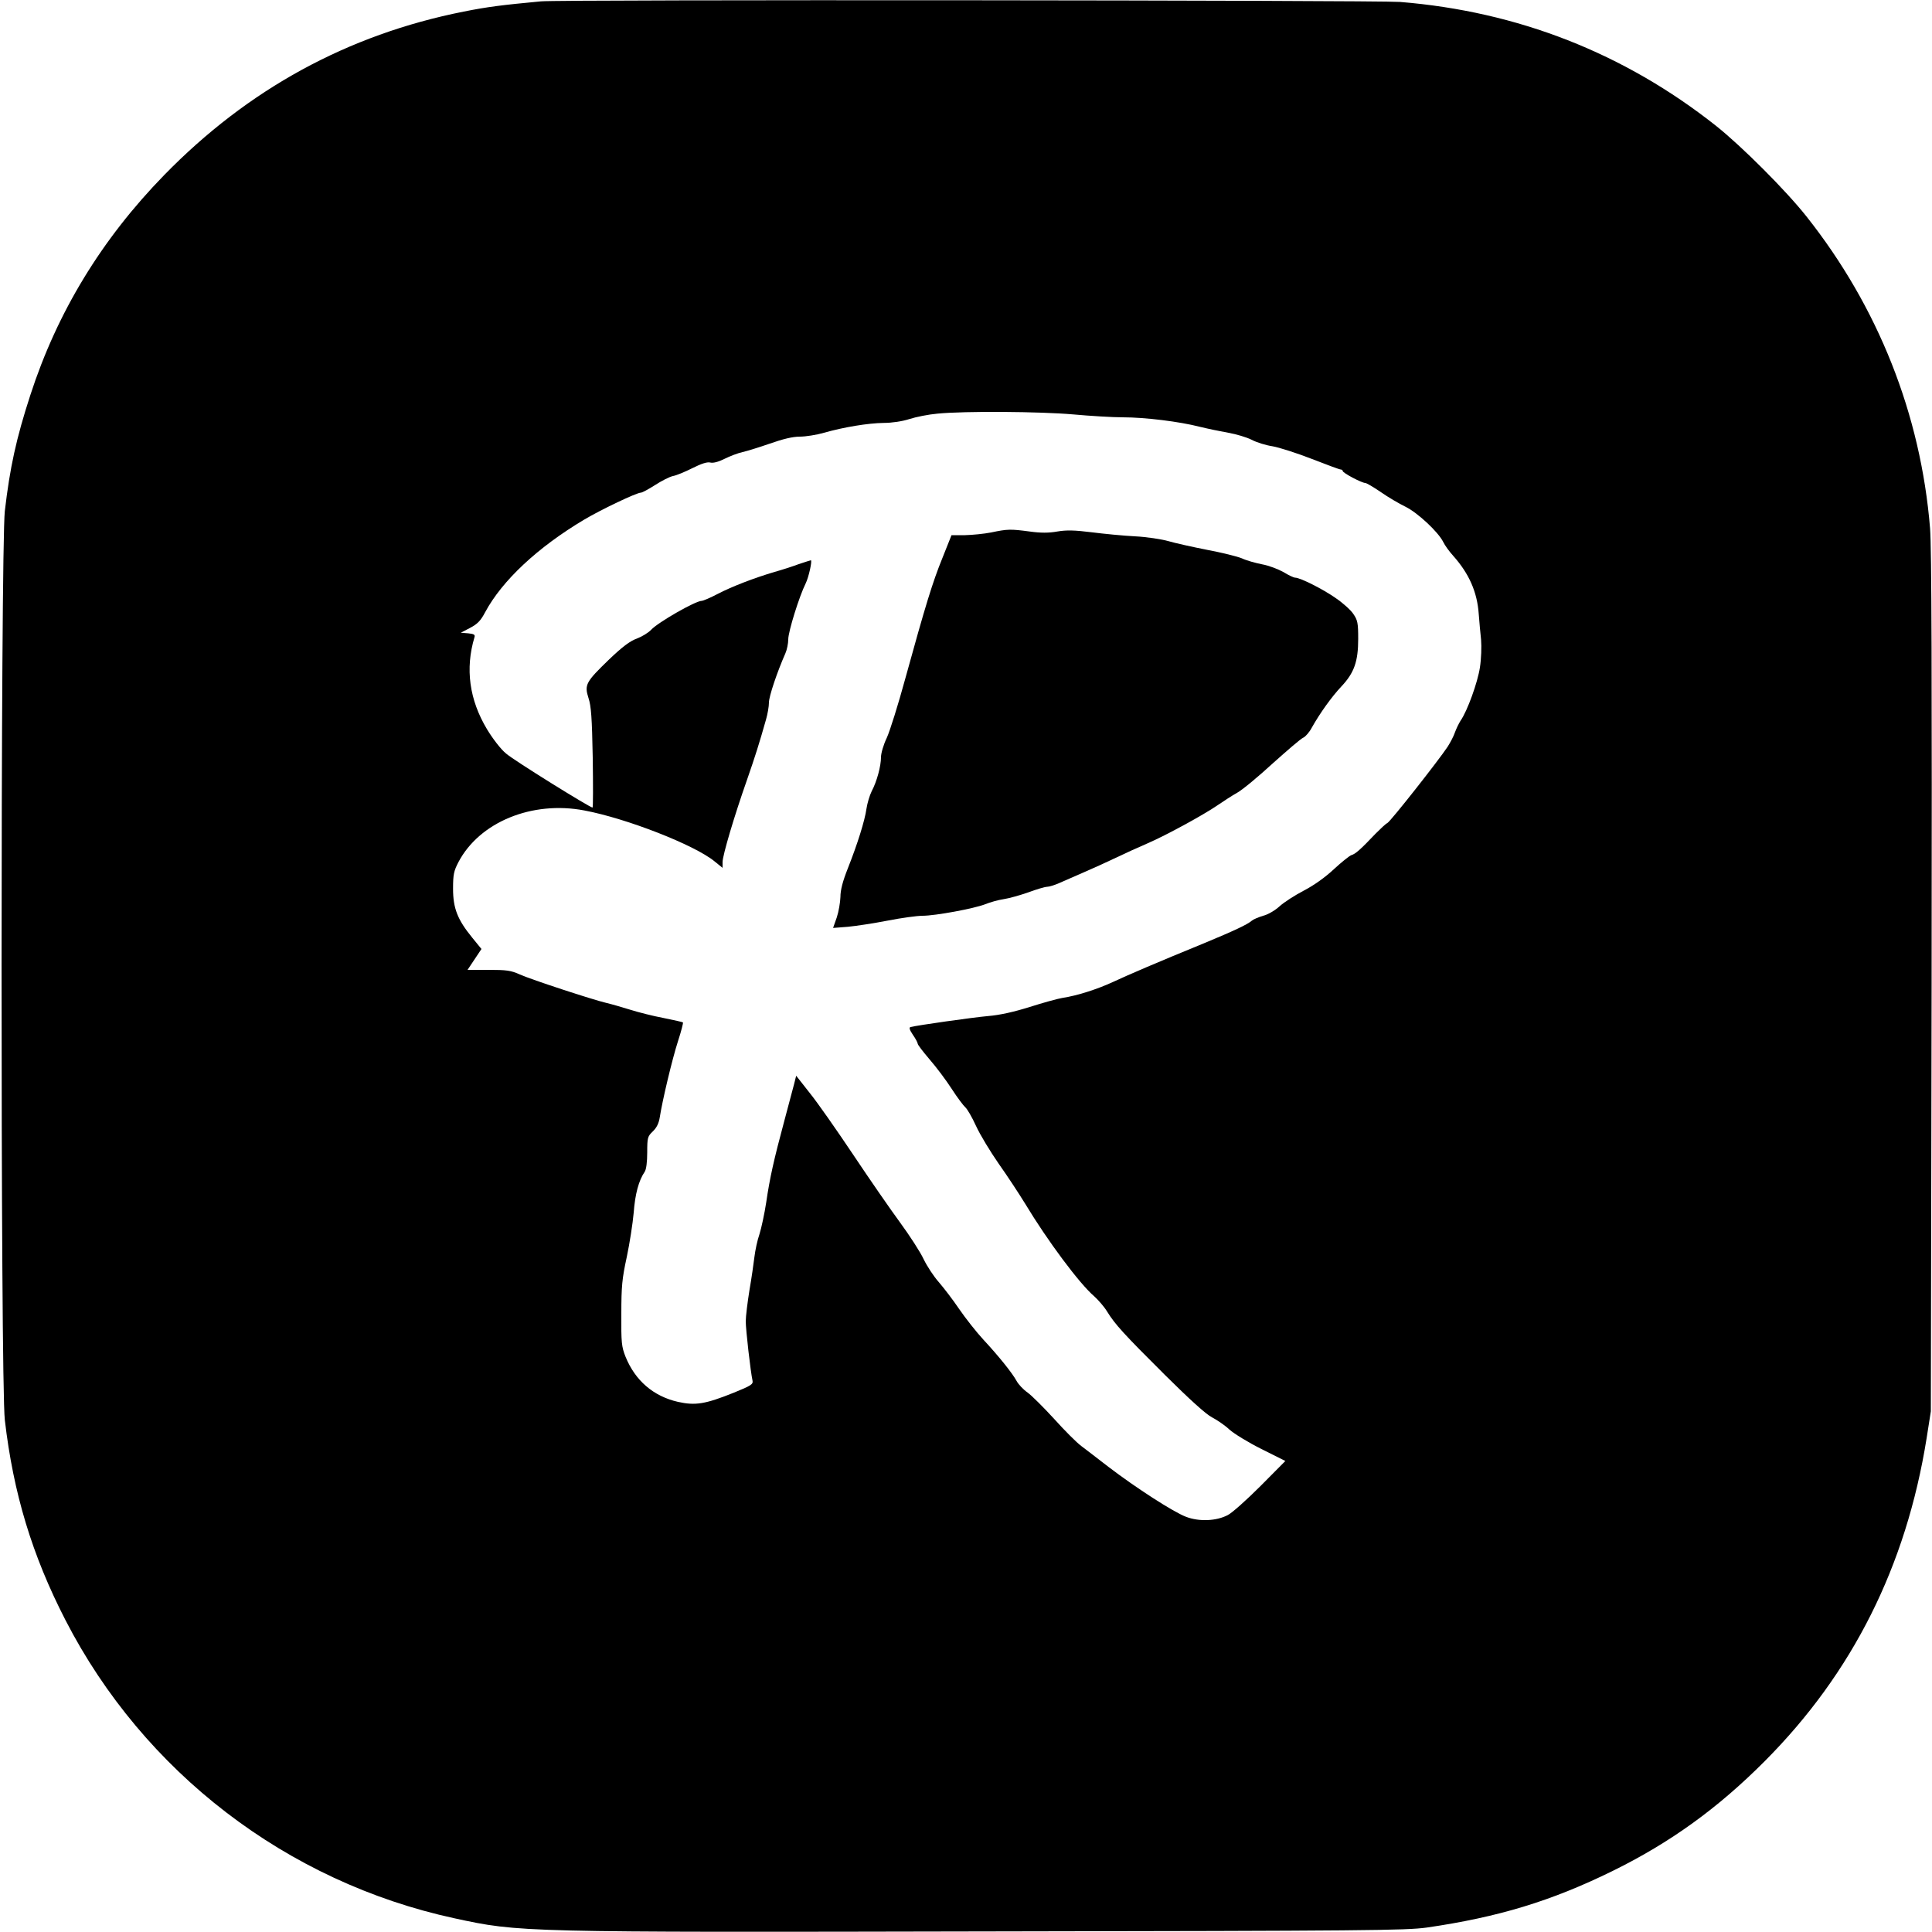
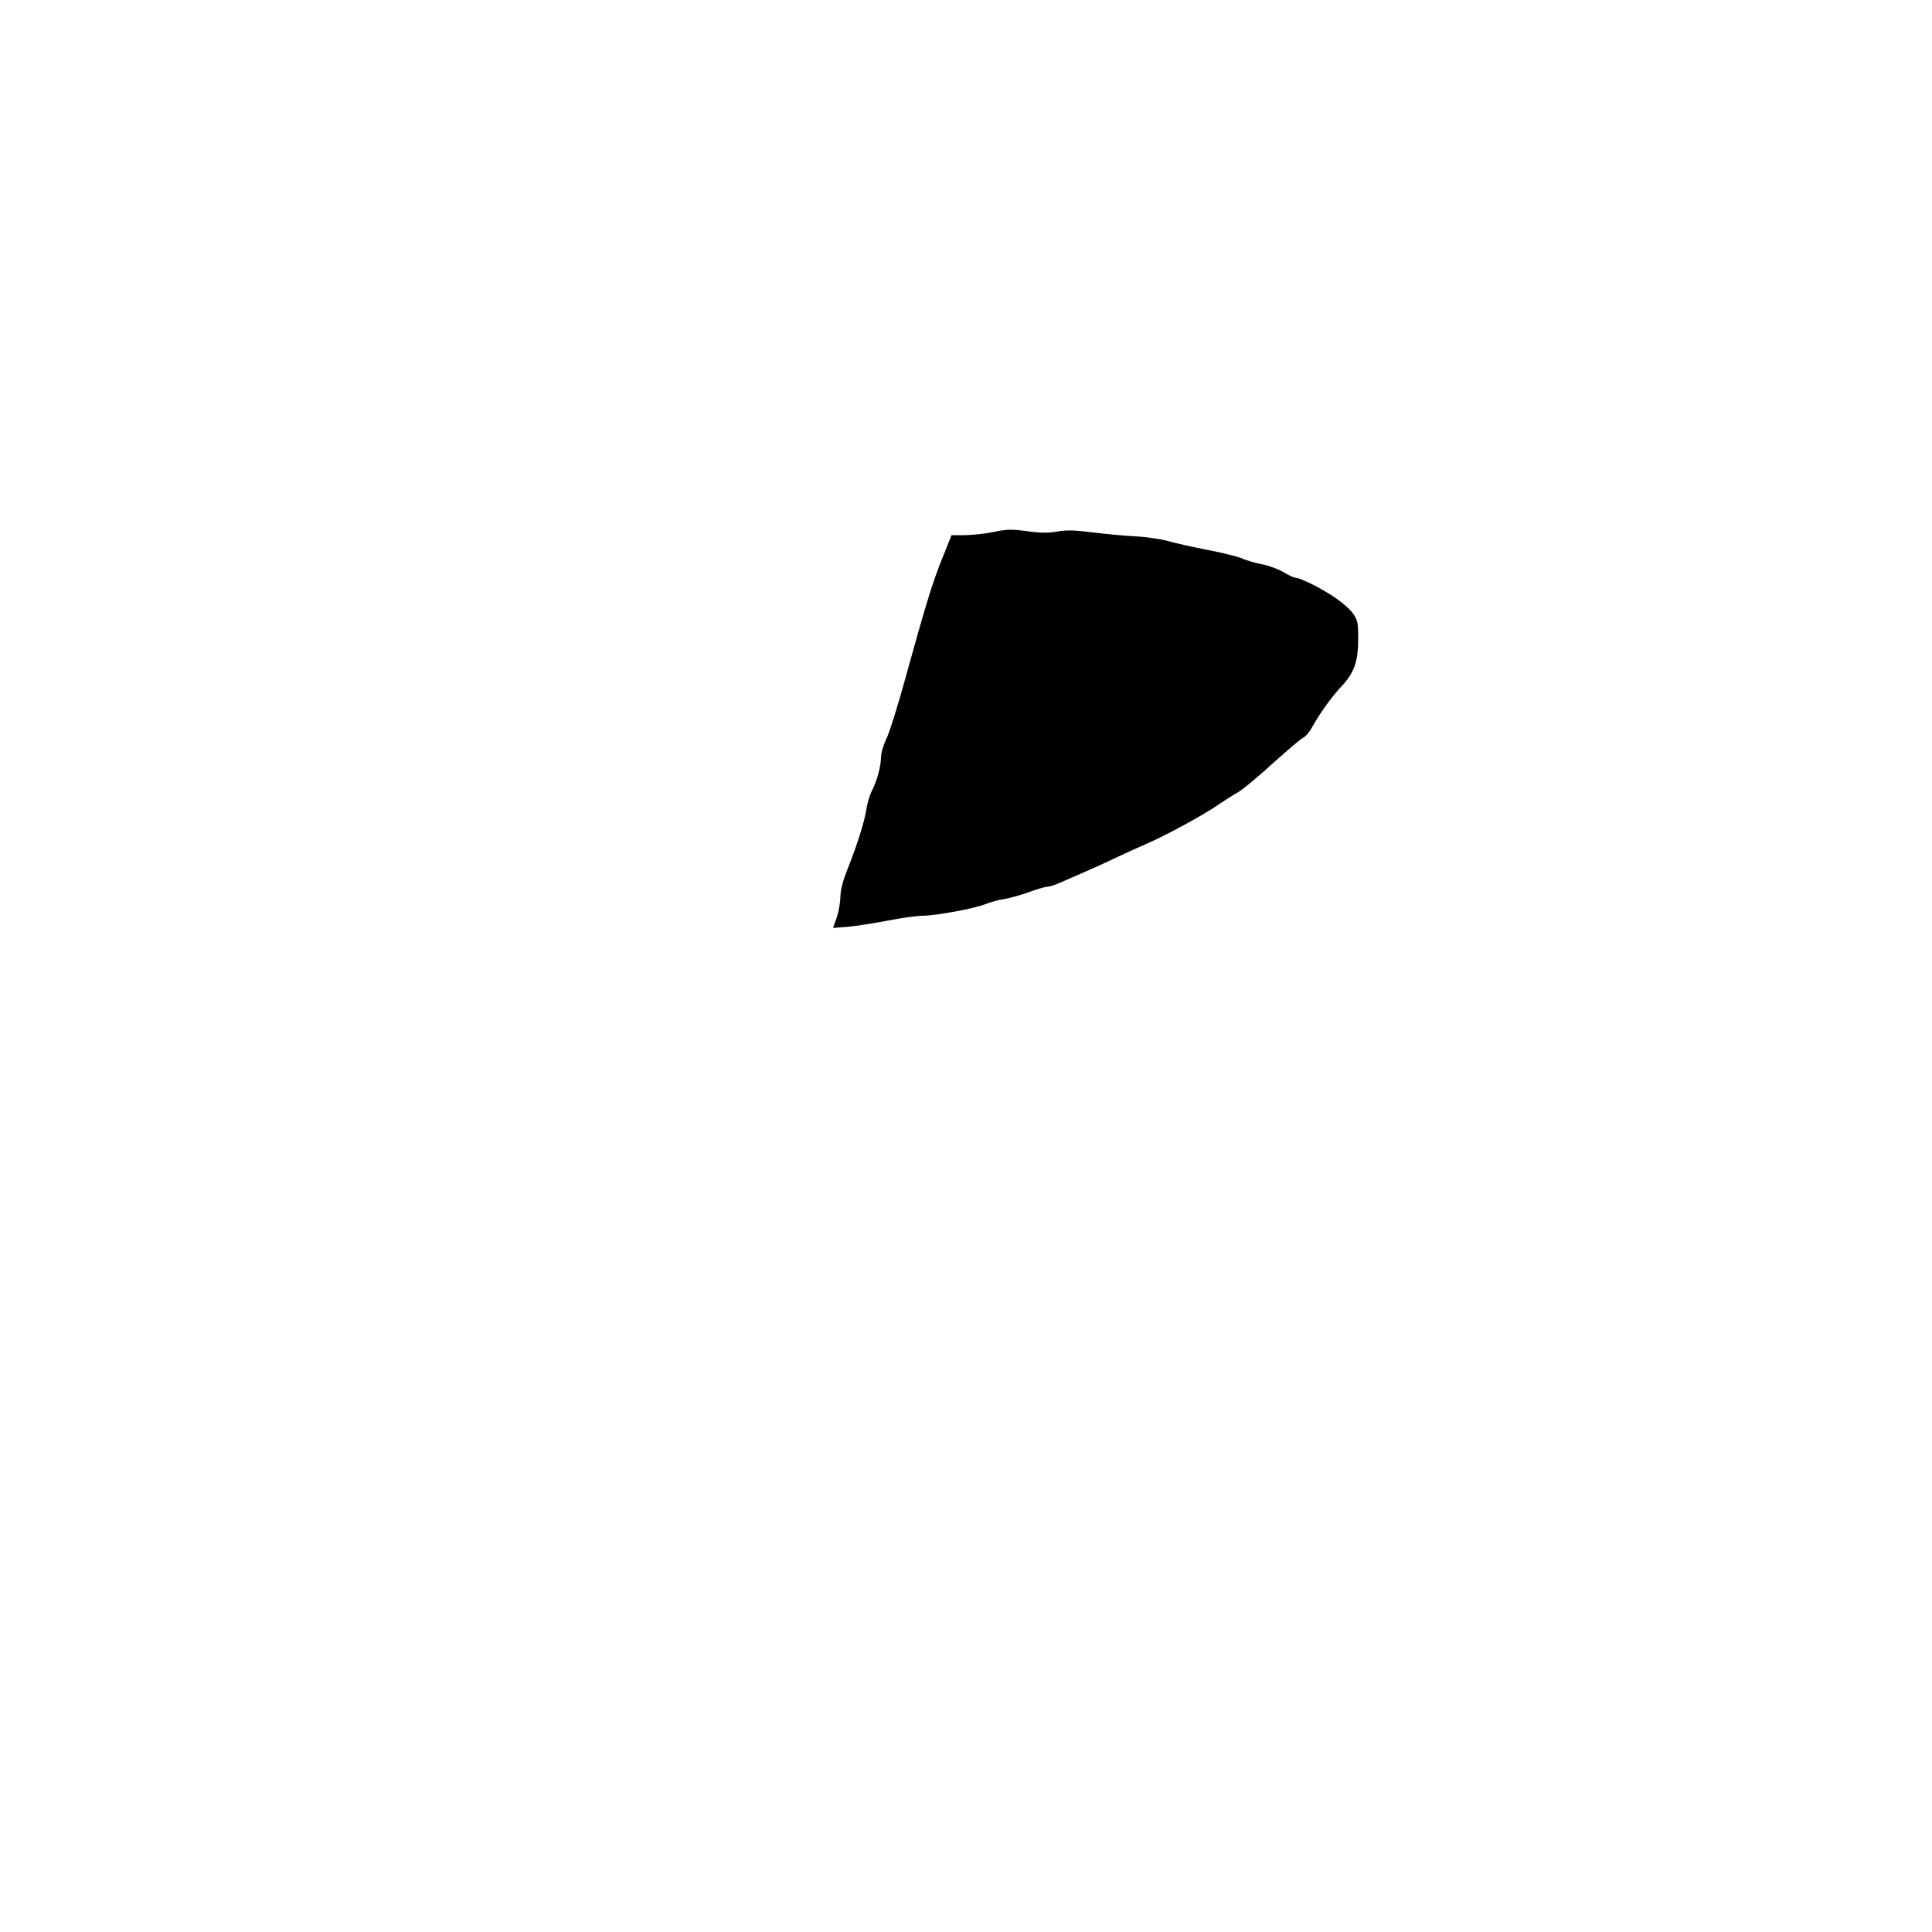
<svg xmlns="http://www.w3.org/2000/svg" version="1.0" width="1000pt" height="1000pt" viewBox="0 0 1000 1000" preserveAspectRatio="xMidYMid meet">
  <g transform="translate(0,1000) scale(0.1,-0.1)" fill="#000000" stroke="none">
-     <path d="M2800 9993 c-202 -19 -275 -28 -400 -53 -600 -119 -1117 -402 -1550 -846 -324 -332 -554 -710 -693 -1139 -73 -224 -106 -376 -132 -600 -22 -192 -23 -4515 0 -4705 44 -379 141 -700 314 -1036 405 -787 1146 -1355 2013 -1543 337 -73 339 -73 2768 -68 1962 3 2155 5 2265 20 371 54 644 137 960 292 301 148 547 326 790 570 454 456 731 1009 837 1670 l22 140 4 2215 c2 1595 0 2254 -8 2355 -48 590 -269 1147 -640 1615 -106 134 -335 363 -467 468 -476 377 -1028 593 -1637 642 -117 9 -4349 13 -4446 3z m2755 -2138 c88 -8 204 -15 257 -15 115 0 293 -22 398 -49 41 -10 108 -24 148 -31 40 -7 94 -23 120 -36 26 -14 75 -29 109 -34 34 -6 125 -35 202 -65 77 -30 144 -55 150 -55 6 0 11 -4 11 -8 0 -10 99 -62 117 -62 6 0 42 -21 80 -47 37 -26 95 -60 128 -76 63 -31 169 -130 195 -182 8 -17 31 -49 51 -71 83 -93 125 -188 133 -303 3 -38 8 -97 12 -132 3 -36 1 -99 -6 -144 -12 -78 -65 -225 -100 -275 -9 -14 -22 -41 -29 -60 -6 -19 -24 -53 -38 -75 -47 -71 -295 -386 -312 -395 -9 -4 -36 -30 -61 -55 -78 -82 -104 -105 -125 -111 -11 -4 -52 -37 -92 -74 -45 -42 -103 -83 -155 -110 -46 -24 -102 -60 -125 -81 -23 -21 -60 -43 -85 -49 -23 -7 -50 -18 -58 -25 -24 -21 -96 -54 -245 -116 -247 -101 -398 -166 -475 -202 -80 -37 -186 -71 -260 -82 -25 -4 -101 -25 -170 -47 -83 -26 -155 -42 -215 -47 -79 -7 -369 -48 -402 -57 -9 -2 -5 -15 12 -40 14 -20 25 -41 25 -46 0 -6 28 -42 62 -82 34 -39 85 -107 114 -152 29 -45 61 -87 70 -95 10 -8 35 -51 56 -97 21 -46 74 -133 117 -195 44 -62 105 -155 137 -207 115 -191 281 -414 357 -479 21 -19 52 -54 67 -79 42 -68 88 -118 300 -329 128 -127 212 -203 243 -219 27 -14 68 -42 90 -63 23 -21 98 -67 166 -101 l124 -62 -129 -130 c-71 -71 -147 -139 -169 -150 -59 -31 -148 -35 -216 -9 -66 25 -258 149 -401 258 -55 43 -120 92 -142 109 -23 17 -86 80 -139 139 -54 59 -116 121 -138 137 -23 16 -48 43 -57 60 -23 42 -93 129 -172 214 -36 39 -92 110 -125 158 -33 49 -81 111 -106 140 -25 28 -60 81 -78 118 -17 37 -73 123 -122 190 -50 68 -160 227 -244 353 -85 127 -185 270 -224 318 l-70 89 -11 -44 c-6 -23 -29 -108 -50 -188 -55 -204 -76 -299 -94 -423 -9 -59 -25 -133 -35 -165 -11 -31 -22 -84 -26 -117 -4 -33 -15 -111 -26 -174 -10 -62 -19 -135 -19 -160 0 -44 25 -262 35 -307 4 -19 -7 -26 -98 -63 -147 -59 -198 -67 -288 -47 -127 29 -221 110 -271 233 -21 53 -23 73 -22 223 0 142 4 183 28 293 15 71 31 174 36 230 7 96 26 167 57 212 8 12 13 50 13 100 0 77 2 83 29 109 20 19 31 42 36 73 13 85 64 300 94 393 17 52 28 96 26 98 -2 2 -47 12 -101 23 -54 10 -132 30 -173 43 -42 13 -97 29 -123 35 -72 17 -386 120 -447 147 -46 21 -69 24 -162 24 l-109 0 36 54 36 54 -48 59 c-76 93 -99 152 -99 253 0 74 4 92 28 138 109 207 381 319 652 267 218 -41 569 -178 673 -263 l42 -34 0 30 c0 34 60 237 127 427 42 121 62 184 98 311 8 28 15 67 15 88 0 32 43 159 85 254 8 18 15 51 15 73 0 40 57 223 90 289 16 32 35 120 27 120 -2 0 -30 -9 -63 -20 -32 -12 -88 -30 -124 -40 -105 -31 -220 -75 -295 -114 -38 -20 -76 -36 -83 -36 -32 0 -226 -111 -262 -150 -14 -15 -47 -35 -73 -45 -35 -12 -76 -43 -144 -108 -121 -117 -129 -131 -107 -200 14 -42 18 -102 22 -309 2 -142 2 -258 -1 -258 -14 0 -410 246 -448 280 -27 22 -69 77 -98 125 -92 153 -114 314 -65 477 4 13 -3 17 -33 20 l-38 3 48 25 c38 20 55 37 78 81 88 164 272 336 512 479 89 53 272 140 294 140 7 0 40 18 73 39 34 22 75 43 93 47 18 3 63 22 101 41 46 23 76 33 92 29 15 -4 42 3 74 19 28 14 70 30 93 35 23 5 87 25 142 44 68 24 118 36 155 36 30 0 87 9 125 20 101 29 228 50 309 51 42 0 96 8 133 20 34 11 99 24 145 28 140 14 533 11 703 -4z" />
    <path d="M5130 7244 c-36 -7 -96 -13 -135 -14 l-70 0 -47 -118 c-51 -125 -88 -246 -193 -627 -36 -132 -79 -269 -95 -304 -17 -35 -30 -80 -30 -100 0 -46 -21 -125 -48 -176 -11 -22 -23 -63 -27 -90 -9 -64 -47 -184 -96 -308 -27 -68 -39 -113 -39 -150 -1 -28 -9 -76 -19 -106 l-19 -54 77 6 c42 4 134 18 206 32 71 14 152 25 180 25 65 0 267 37 325 60 25 10 67 22 95 26 27 4 84 20 127 35 43 16 87 29 98 29 11 0 39 9 62 19 24 10 81 36 128 56 47 20 121 54 165 75 44 21 118 55 165 75 97 42 291 148 365 199 28 19 72 48 99 63 27 15 110 84 184 152 75 67 145 128 158 133 12 6 32 29 44 52 42 75 103 160 153 213 66 70 87 129 87 246 0 82 -3 97 -25 129 -13 20 -54 57 -91 82 -65 46 -184 106 -210 106 -8 0 -35 13 -61 29 -27 15 -76 34 -110 40 -35 7 -82 20 -105 31 -24 10 -105 30 -180 44 -76 15 -166 35 -200 45 -35 10 -112 22 -173 25 -60 3 -162 13 -225 21 -88 11 -130 12 -177 4 -45 -8 -86 -8 -144 0 -98 13 -114 13 -199 -5z" />
  </g>
</svg>